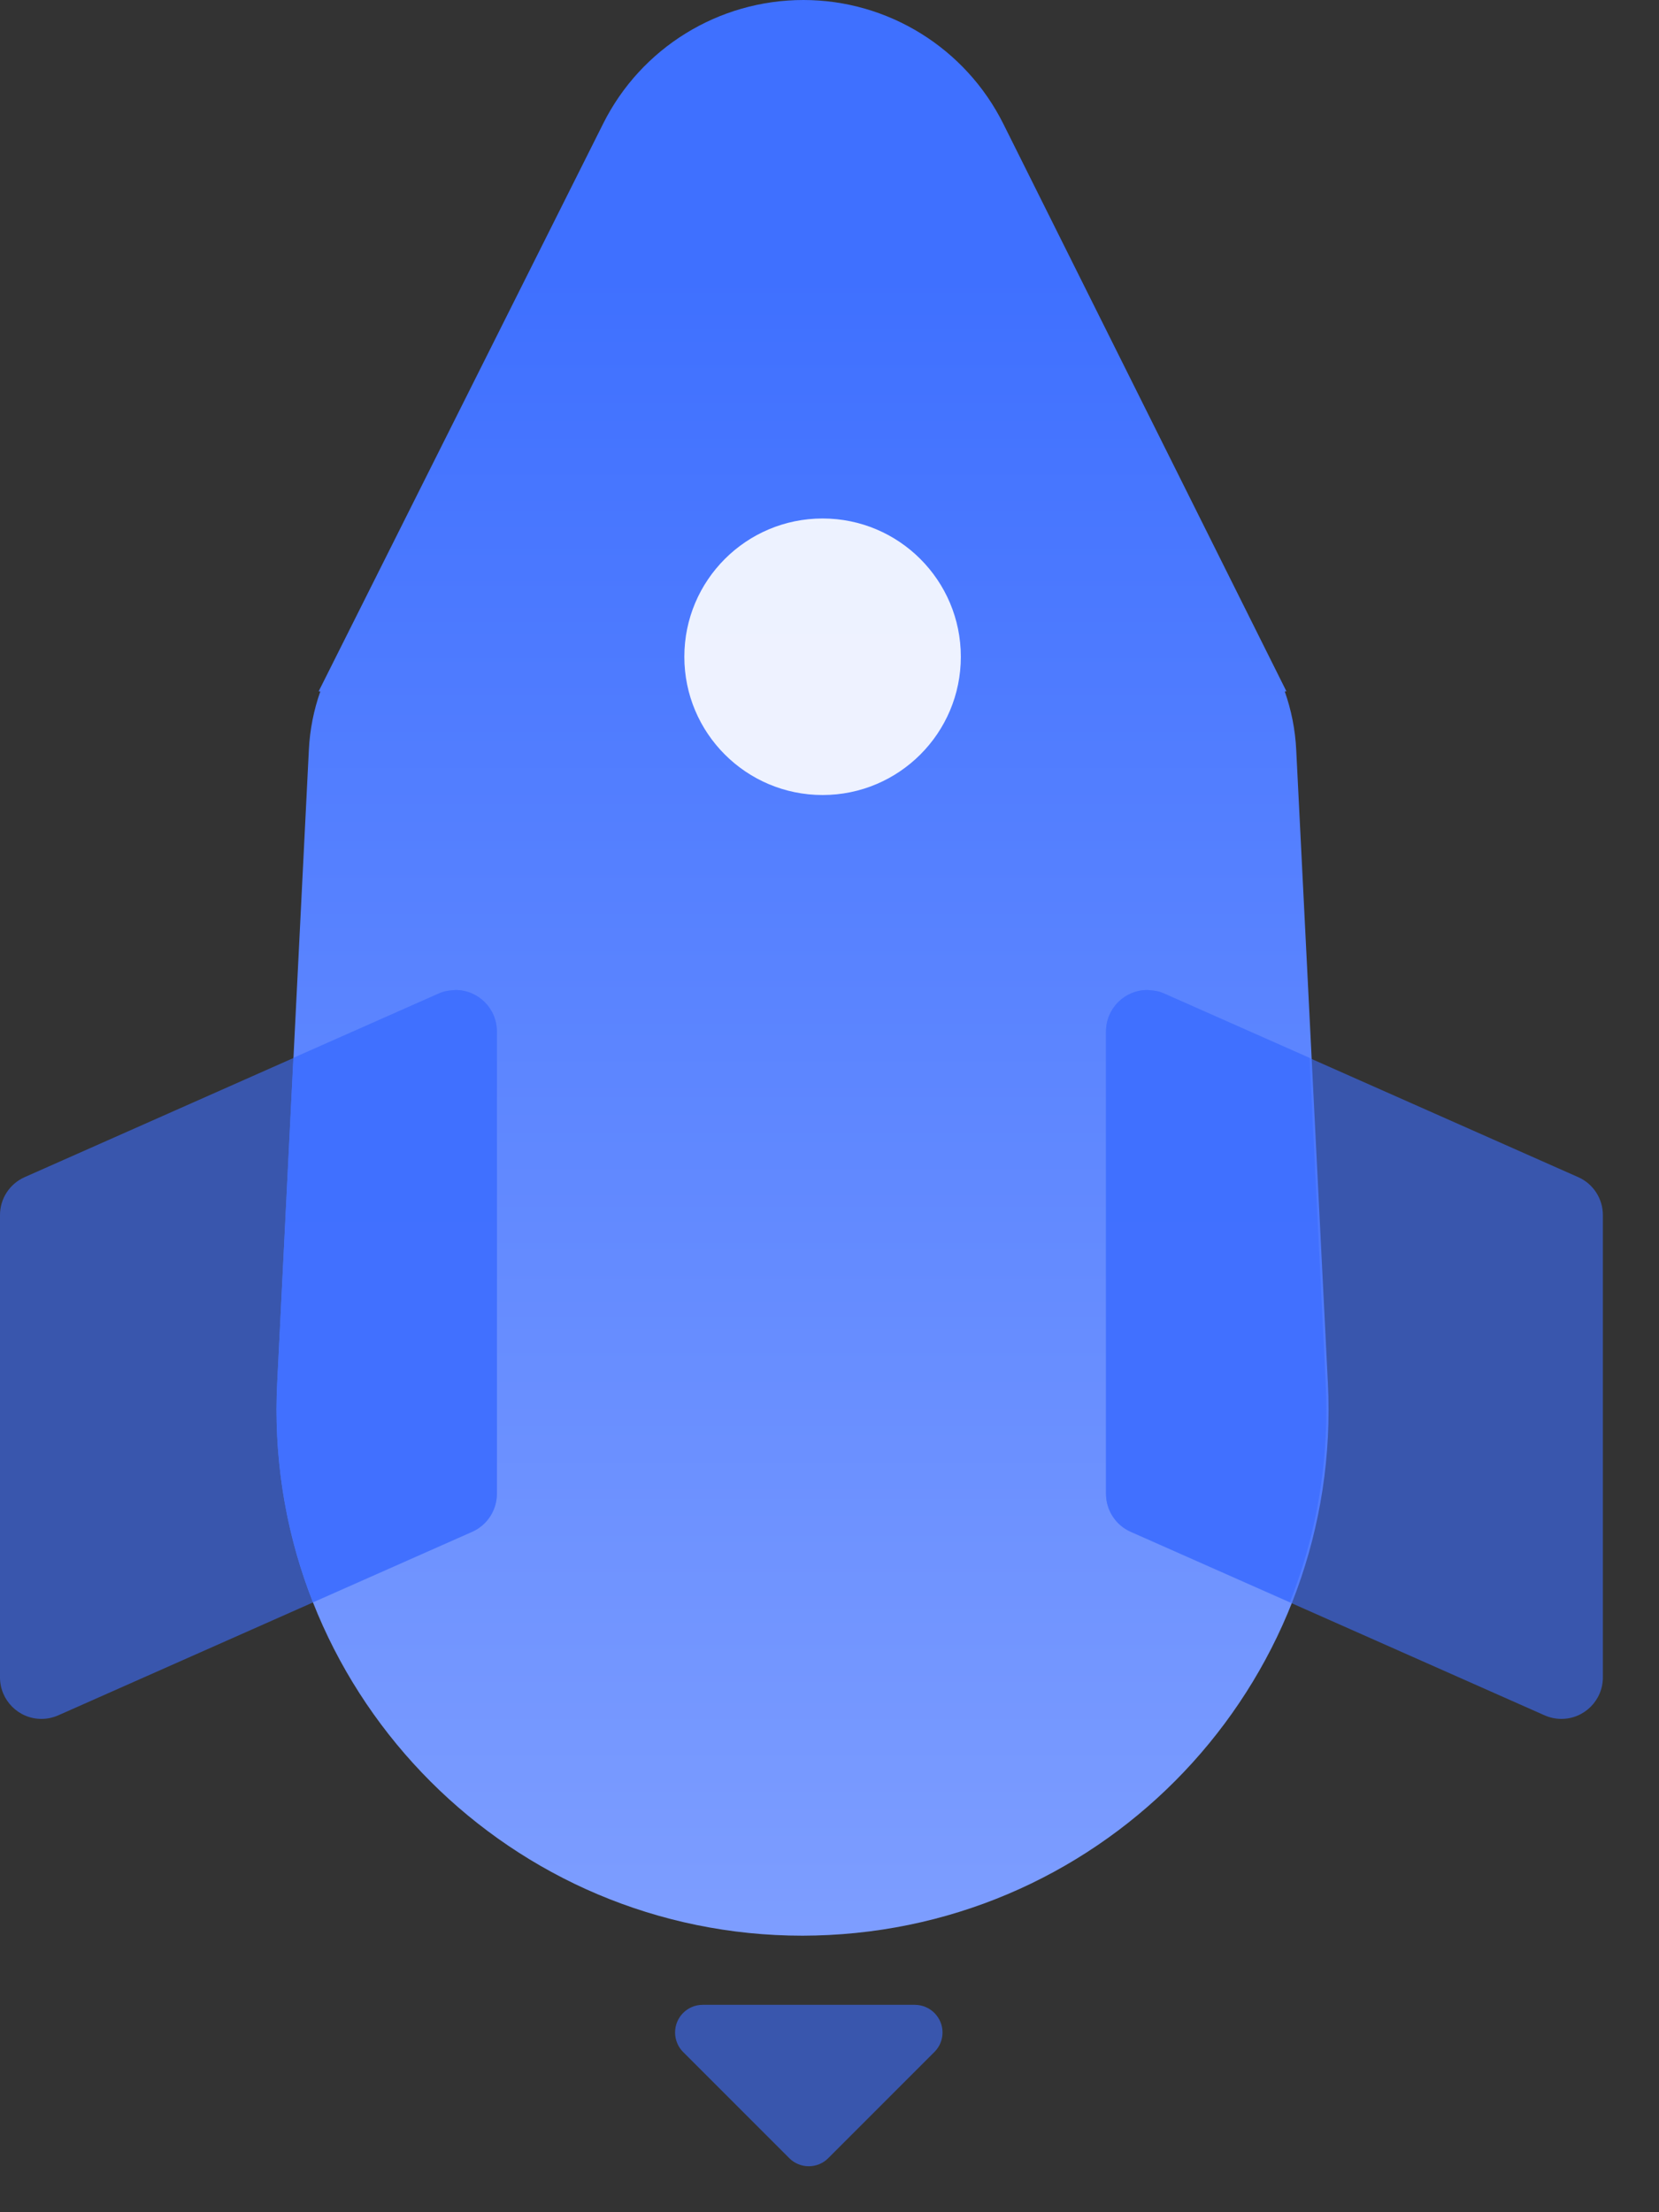
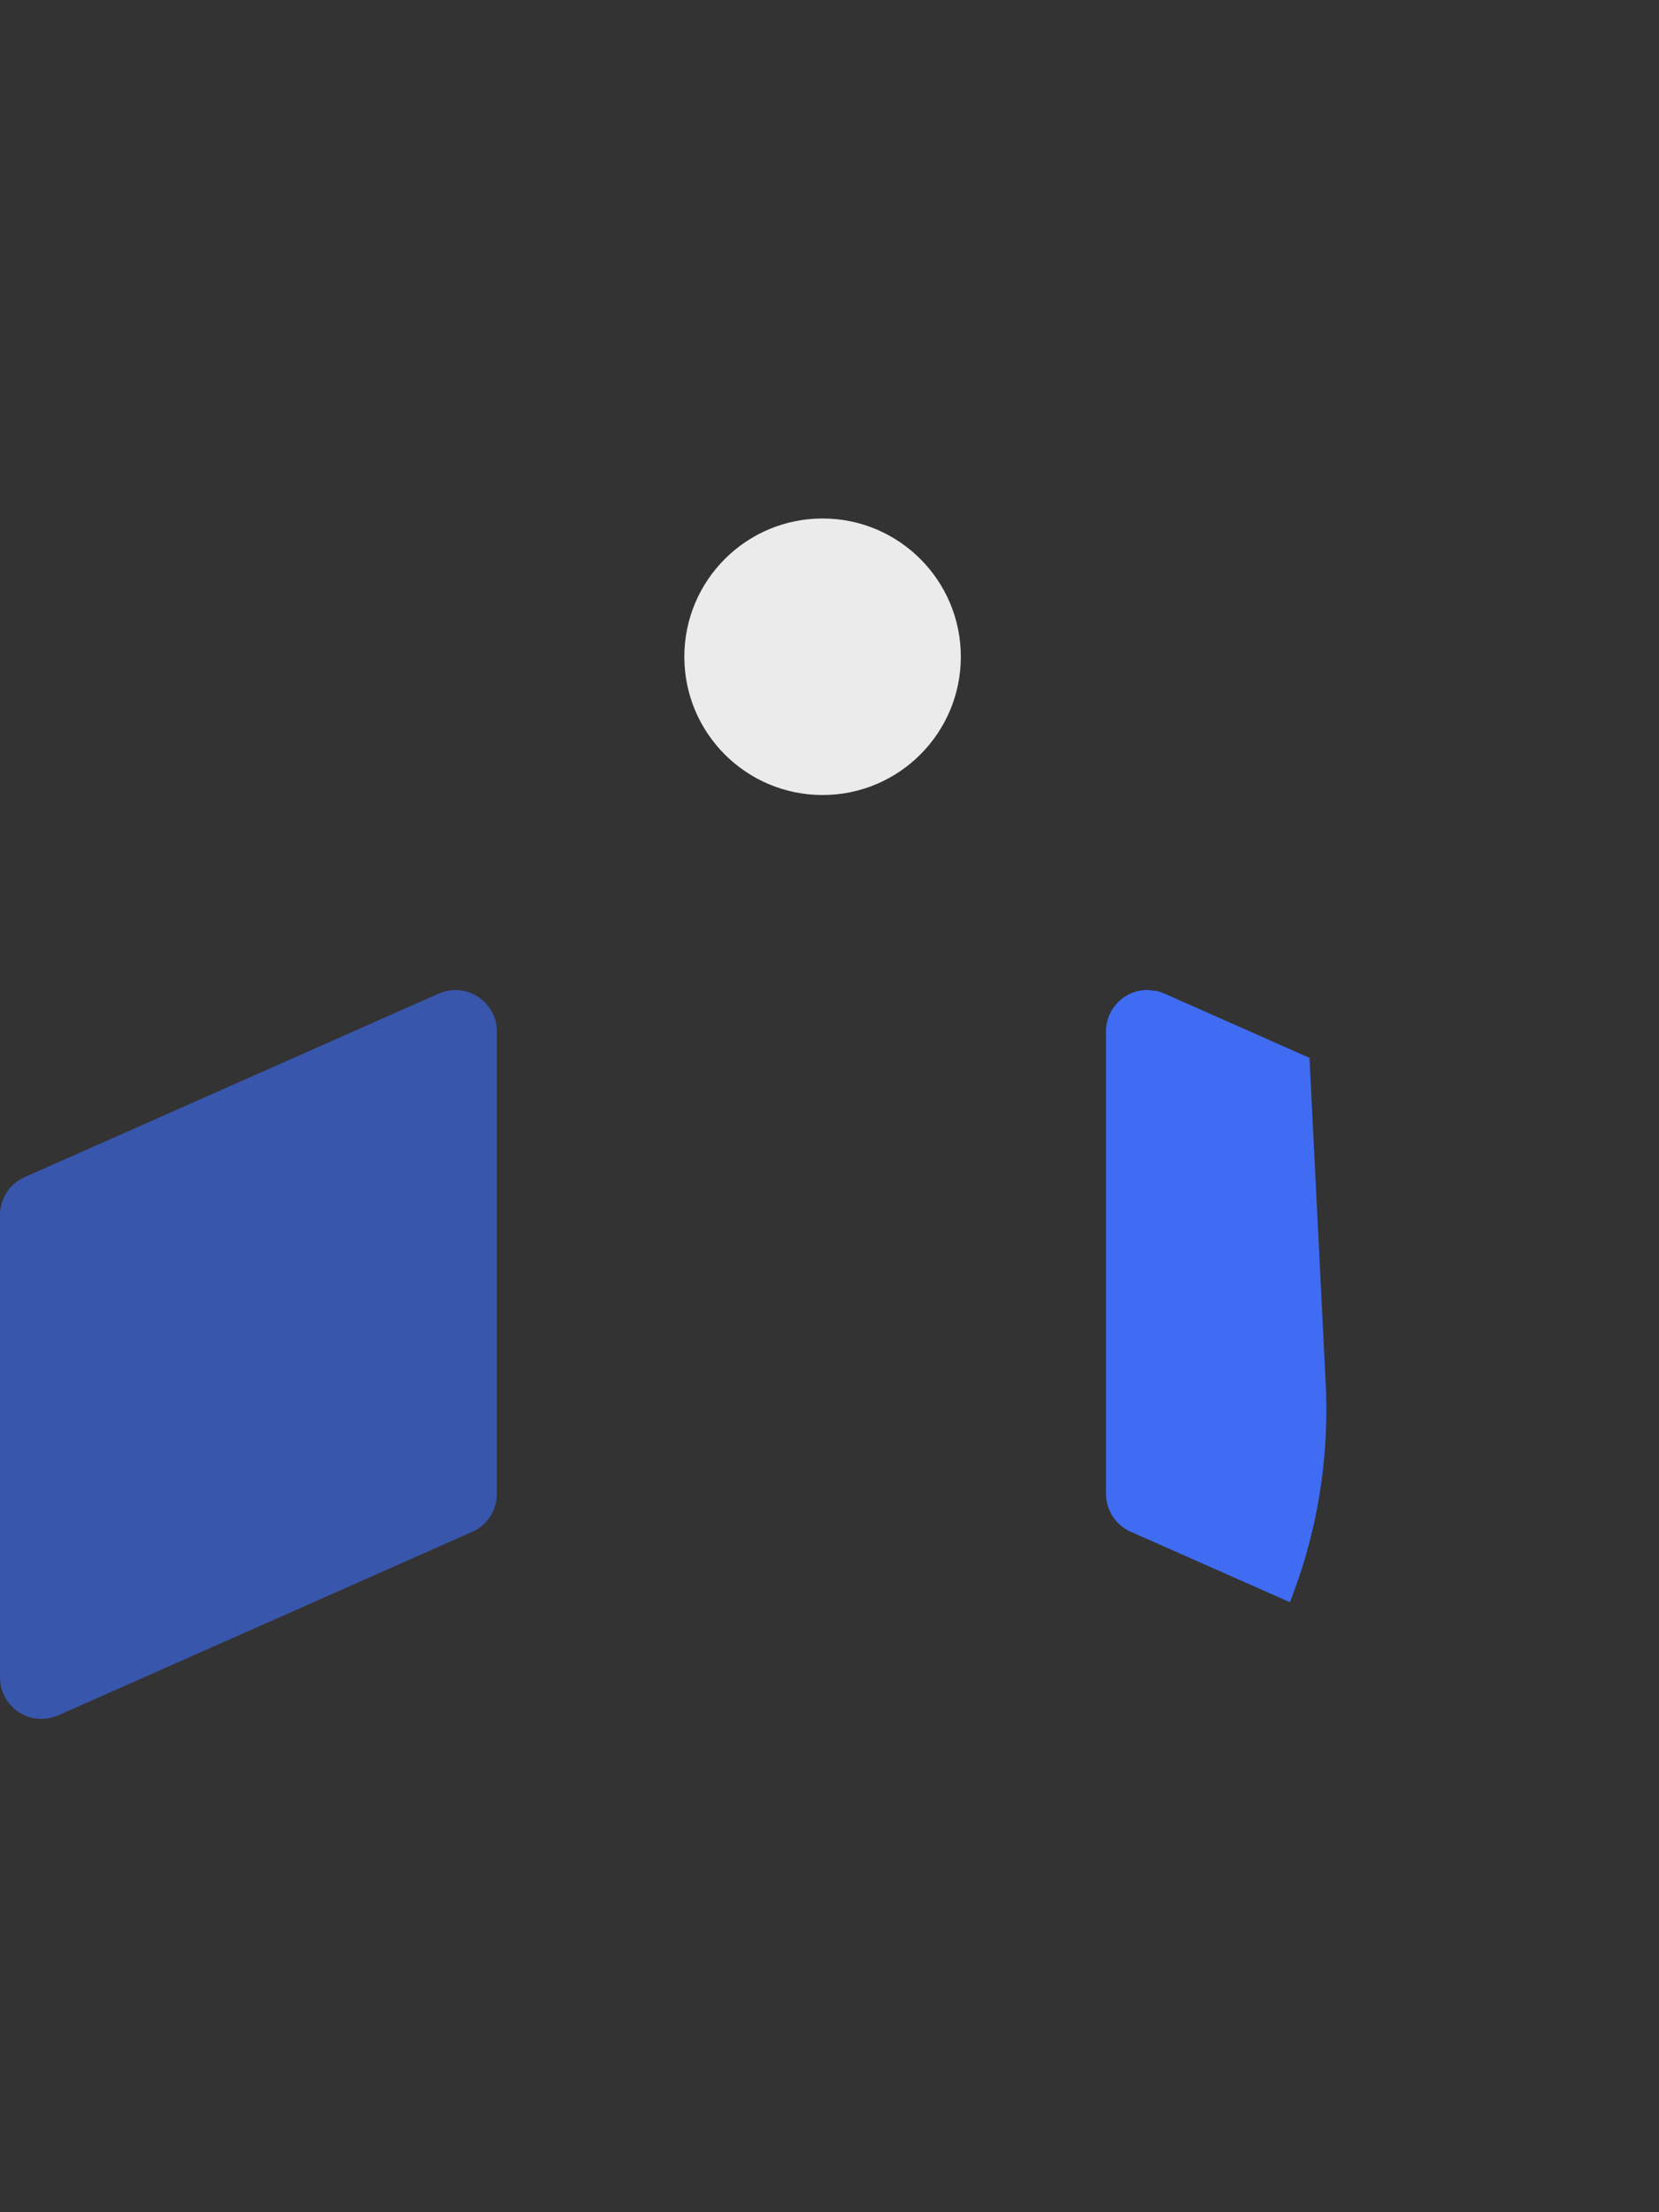
<svg xmlns="http://www.w3.org/2000/svg" width="12px" height="16px" viewBox="0 0 12 16" version="1.1">
  <rect x="0" y="0" width="12" height="16" fill="#333333" stroke="none" />
  <title>编组 14</title>
  <defs>
    <linearGradient x1="50%" y1="14.915%" x2="50%" y2="100%" id="linearGradient-1">
      <stop stop-color="#3F70FF" offset="0%" />
      <stop stop-color="#7E9EFF" offset="100%" />
    </linearGradient>
  </defs>
  <g id="页面-1" stroke="none" stroke-width="1" fill="none" fill-rule="evenodd">
    <g id="首页" transform="translate(-897, -893)">
      <g id="编组-14" transform="translate(897, 893)">
-         <path d="M5.811,0 C6.423,-1.12565639e-16 6.983,0.347 7.257,0.895 L9.305,5 L9.293,5.001 C9.34,5.134 9.369,5.277 9.376,5.425 L9.605,10.005 C9.71,12.104 8.094,13.89 5.995,13.995 C5.932,13.998 5.868,14 5.805,14 C3.704,14 2,12.296 2,10.195 C2,10.132 2.002,10.068 2.005,10.005 L2.234,5.425 C2.241,5.277 2.27,5.134 2.317,5.001 L2.305,5 L4.363,0.894 C4.637,0.346 5.198,1.12599063e-16 5.811,0 Z" id="形状结合" fill="url(#linearGradient-1)" />
-         <path d="M8.422,7.187 L11.416,8.514 C11.524,8.562 11.594,8.669 11.594,8.788 L11.594,12.132 C11.594,12.297 11.46,12.432 11.294,12.432 C11.252,12.432 11.211,12.423 11.172,12.406 L8.178,11.079 C8.07,11.031 8,10.923 8,10.805 L8,7.461 C8,7.295 8.134,7.161 8.3,7.161 C8.342,7.161 8.383,7.17 8.422,7.187 Z" id="矩形" fill="#3E6FFF" opacity="0.6" />
        <path d="M0.422,7.187 L3.416,8.514 C3.524,8.562 3.594,8.669 3.594,8.788 L3.594,12.132 C3.594,12.297 3.46,12.432 3.294,12.432 C3.252,12.432 3.211,12.423 3.172,12.406 L0.178,11.079 C0.07,11.031 -2.81296207e-14,10.923 -2.84217094e-14,10.805 L-2.84217094e-14,7.461 C-2.8442e-14,7.295 0.134,7.161 0.3,7.161 C0.342,7.161 0.383,7.17 0.422,7.187 Z" id="矩形备份-40" fill="#3E6FFF" opacity="0.6" transform="translate(1.797, 9.796) scale(-1, 1) translate(-1.797, -9.796) " />
-         <path d="M3.294,7.16 C3.46,7.16 3.594,7.294 3.594,7.46 L3.594,7.46 L3.594,10.804 C3.594,10.922 3.524,11.03 3.416,11.078 L3.416,11.078 L2.264,11.588 C2.093,11.156 2,10.686 2,10.194 C2,10.131 2.002,10.067 2.005,10.004 L2.122,7.651 L3.172,7.186 C3.192,7.177 3.211,7.171 3.232,7.167 Z" id="形状结合" fill="#4070FF" opacity="0.941" />
        <path d="M9.294,7.16 C9.46,7.16 9.594,7.294 9.594,7.46 L9.594,7.46 L9.594,10.804 C9.594,10.922 9.524,11.03 9.416,11.078 L9.416,11.078 L8.264,11.588 C8.093,11.156 8,10.686 8,10.194 C8,10.131 8.002,10.067 8.005,10.004 L8.122,7.651 L9.172,7.186 C9.192,7.177 9.211,7.171 9.232,7.167 Z" id="形状结合备份-7" fill="#4070FF" opacity="0.941" transform="translate(8.797, 9.374) scale(-1, 1) translate(-8.797, -9.374) " />
        <circle id="椭圆形" fill="#FFFFFF" opacity="0.9" cx="5.95" cy="4.75" r="1" />
-         <path d="M5.991,14.641 L6.759,15.409 C6.837,15.487 6.837,15.613 6.759,15.691 C6.721,15.729 6.67,15.75 6.617,15.75 L5.083,15.75 C4.972,15.75 4.883,15.66 4.883,15.55 C4.883,15.497 4.904,15.446 4.941,15.409 L5.709,14.641 C5.787,14.563 5.913,14.563 5.991,14.641 Z" id="三角形" fill="#3E6FFF" opacity="0.6" transform="translate(5.85, 15.125) scale(1, -1) translate(-5.85, -15.125) " />
      </g>
    </g>
  </g>
</svg>